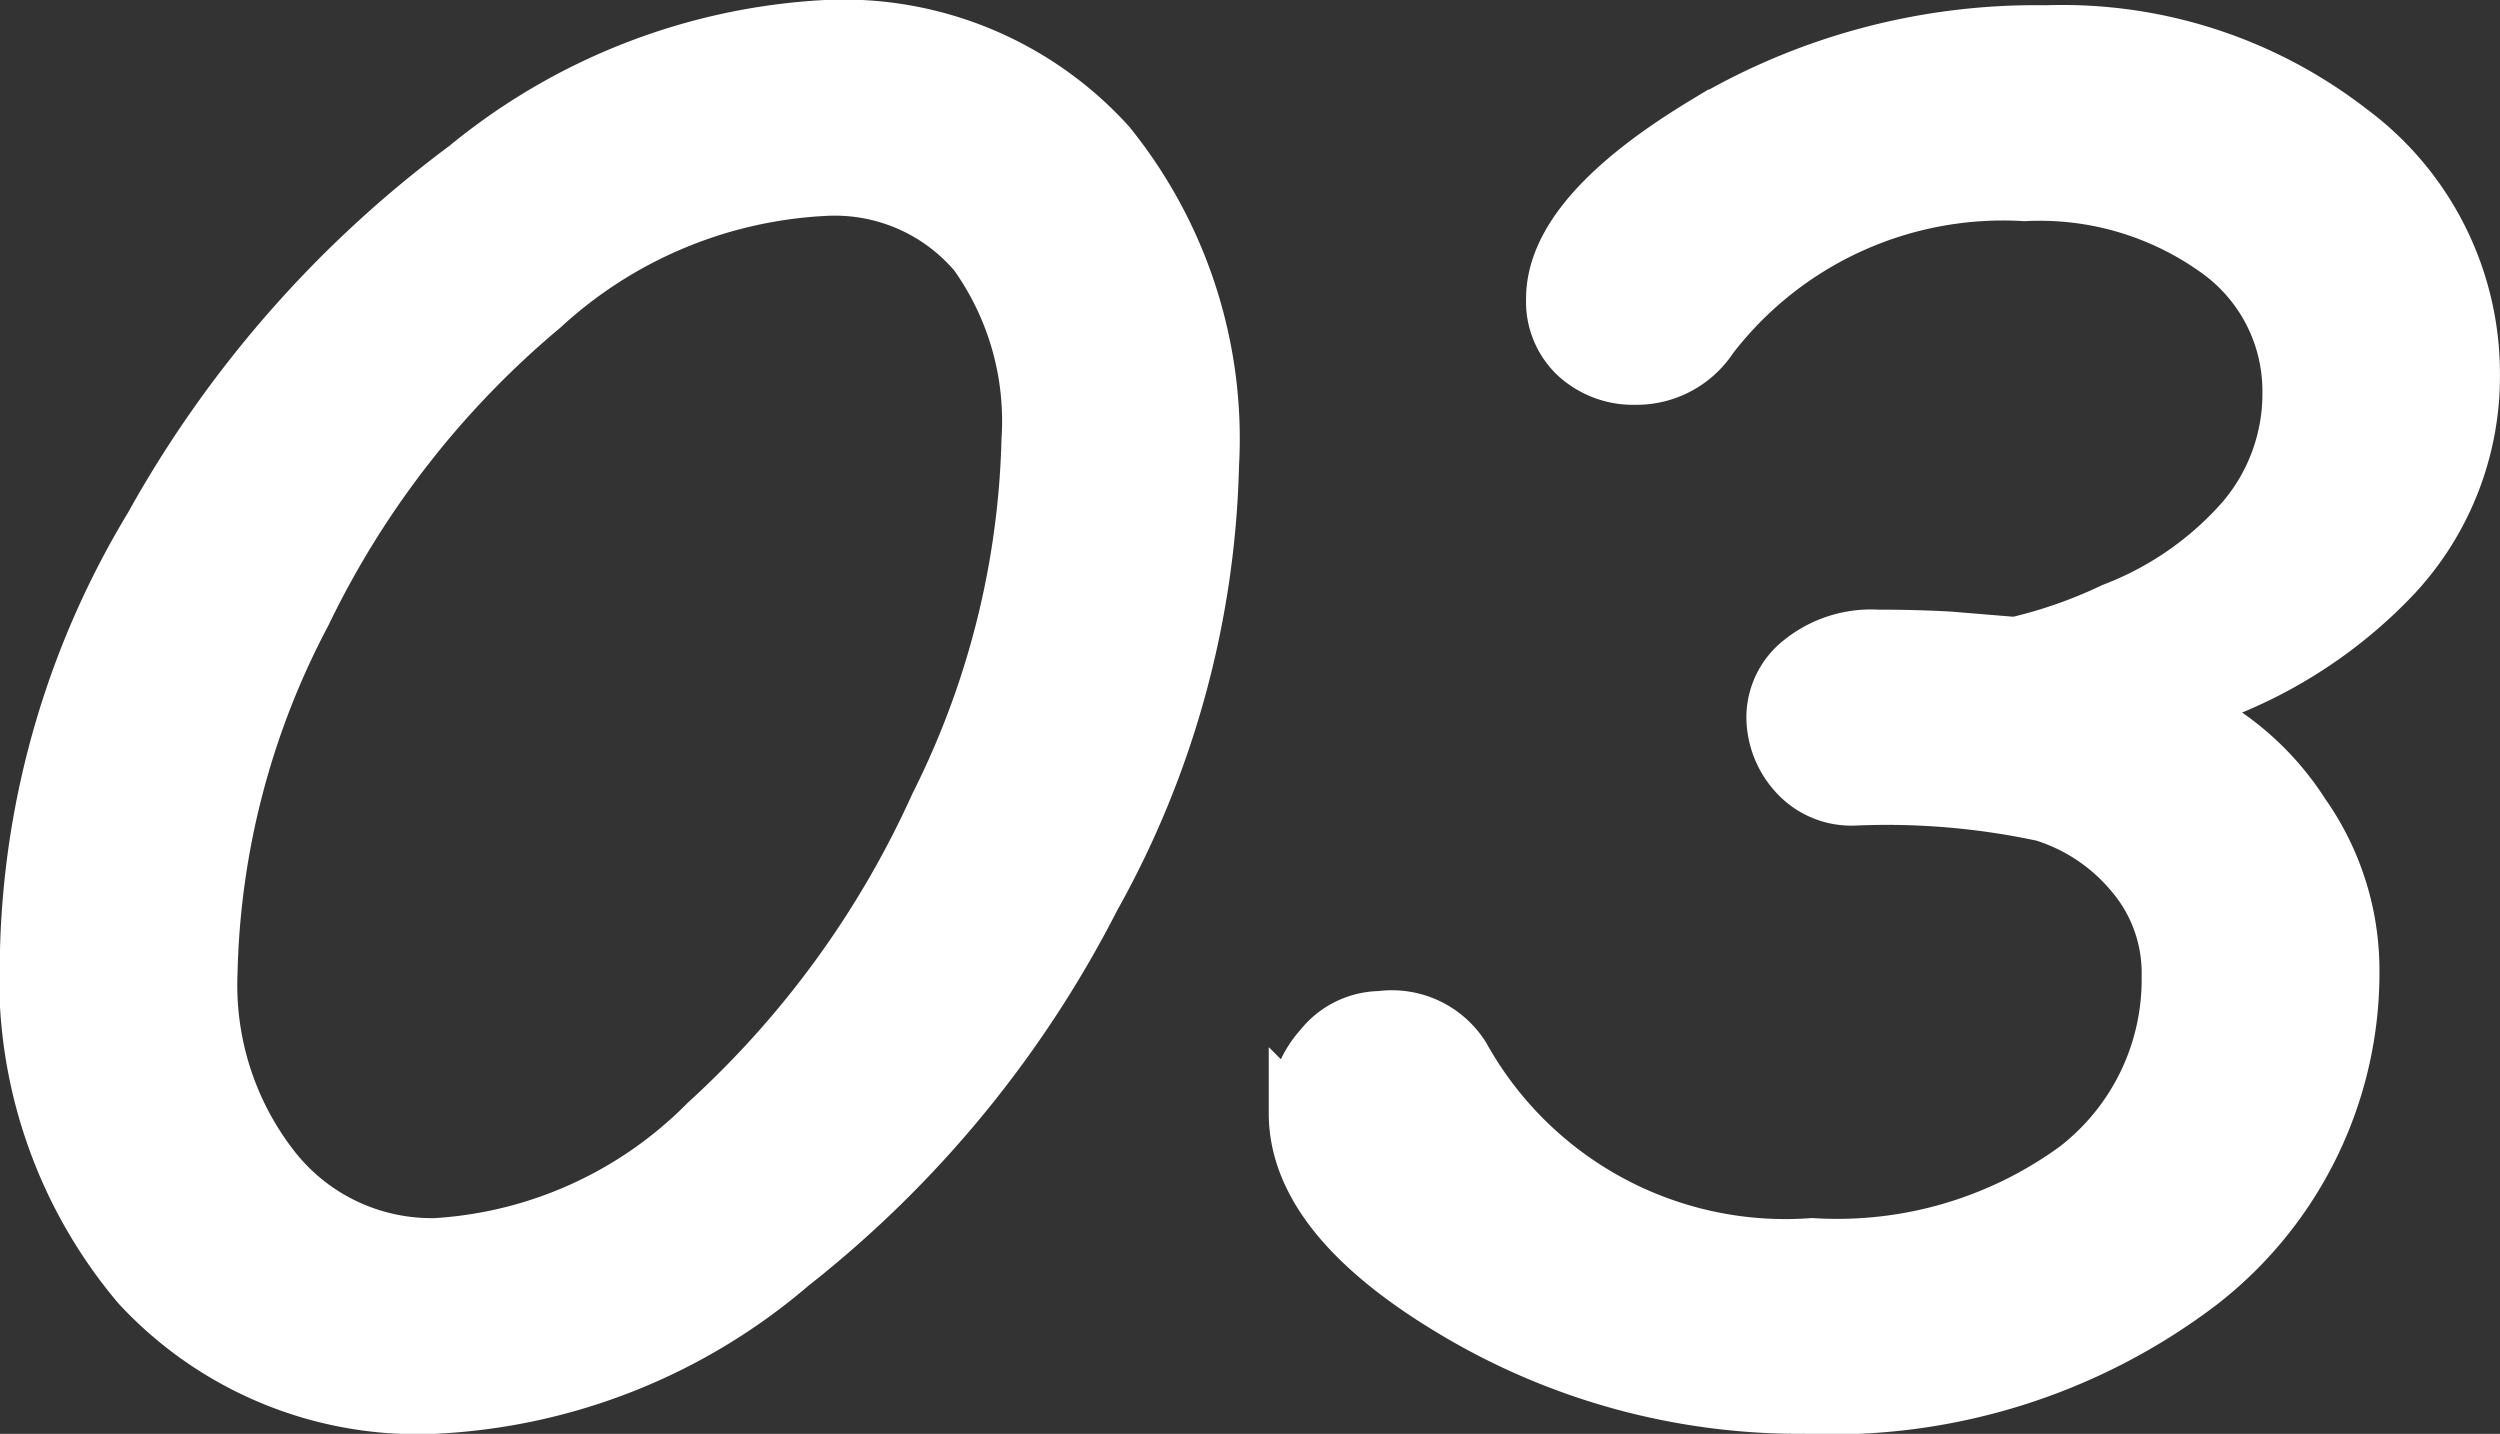
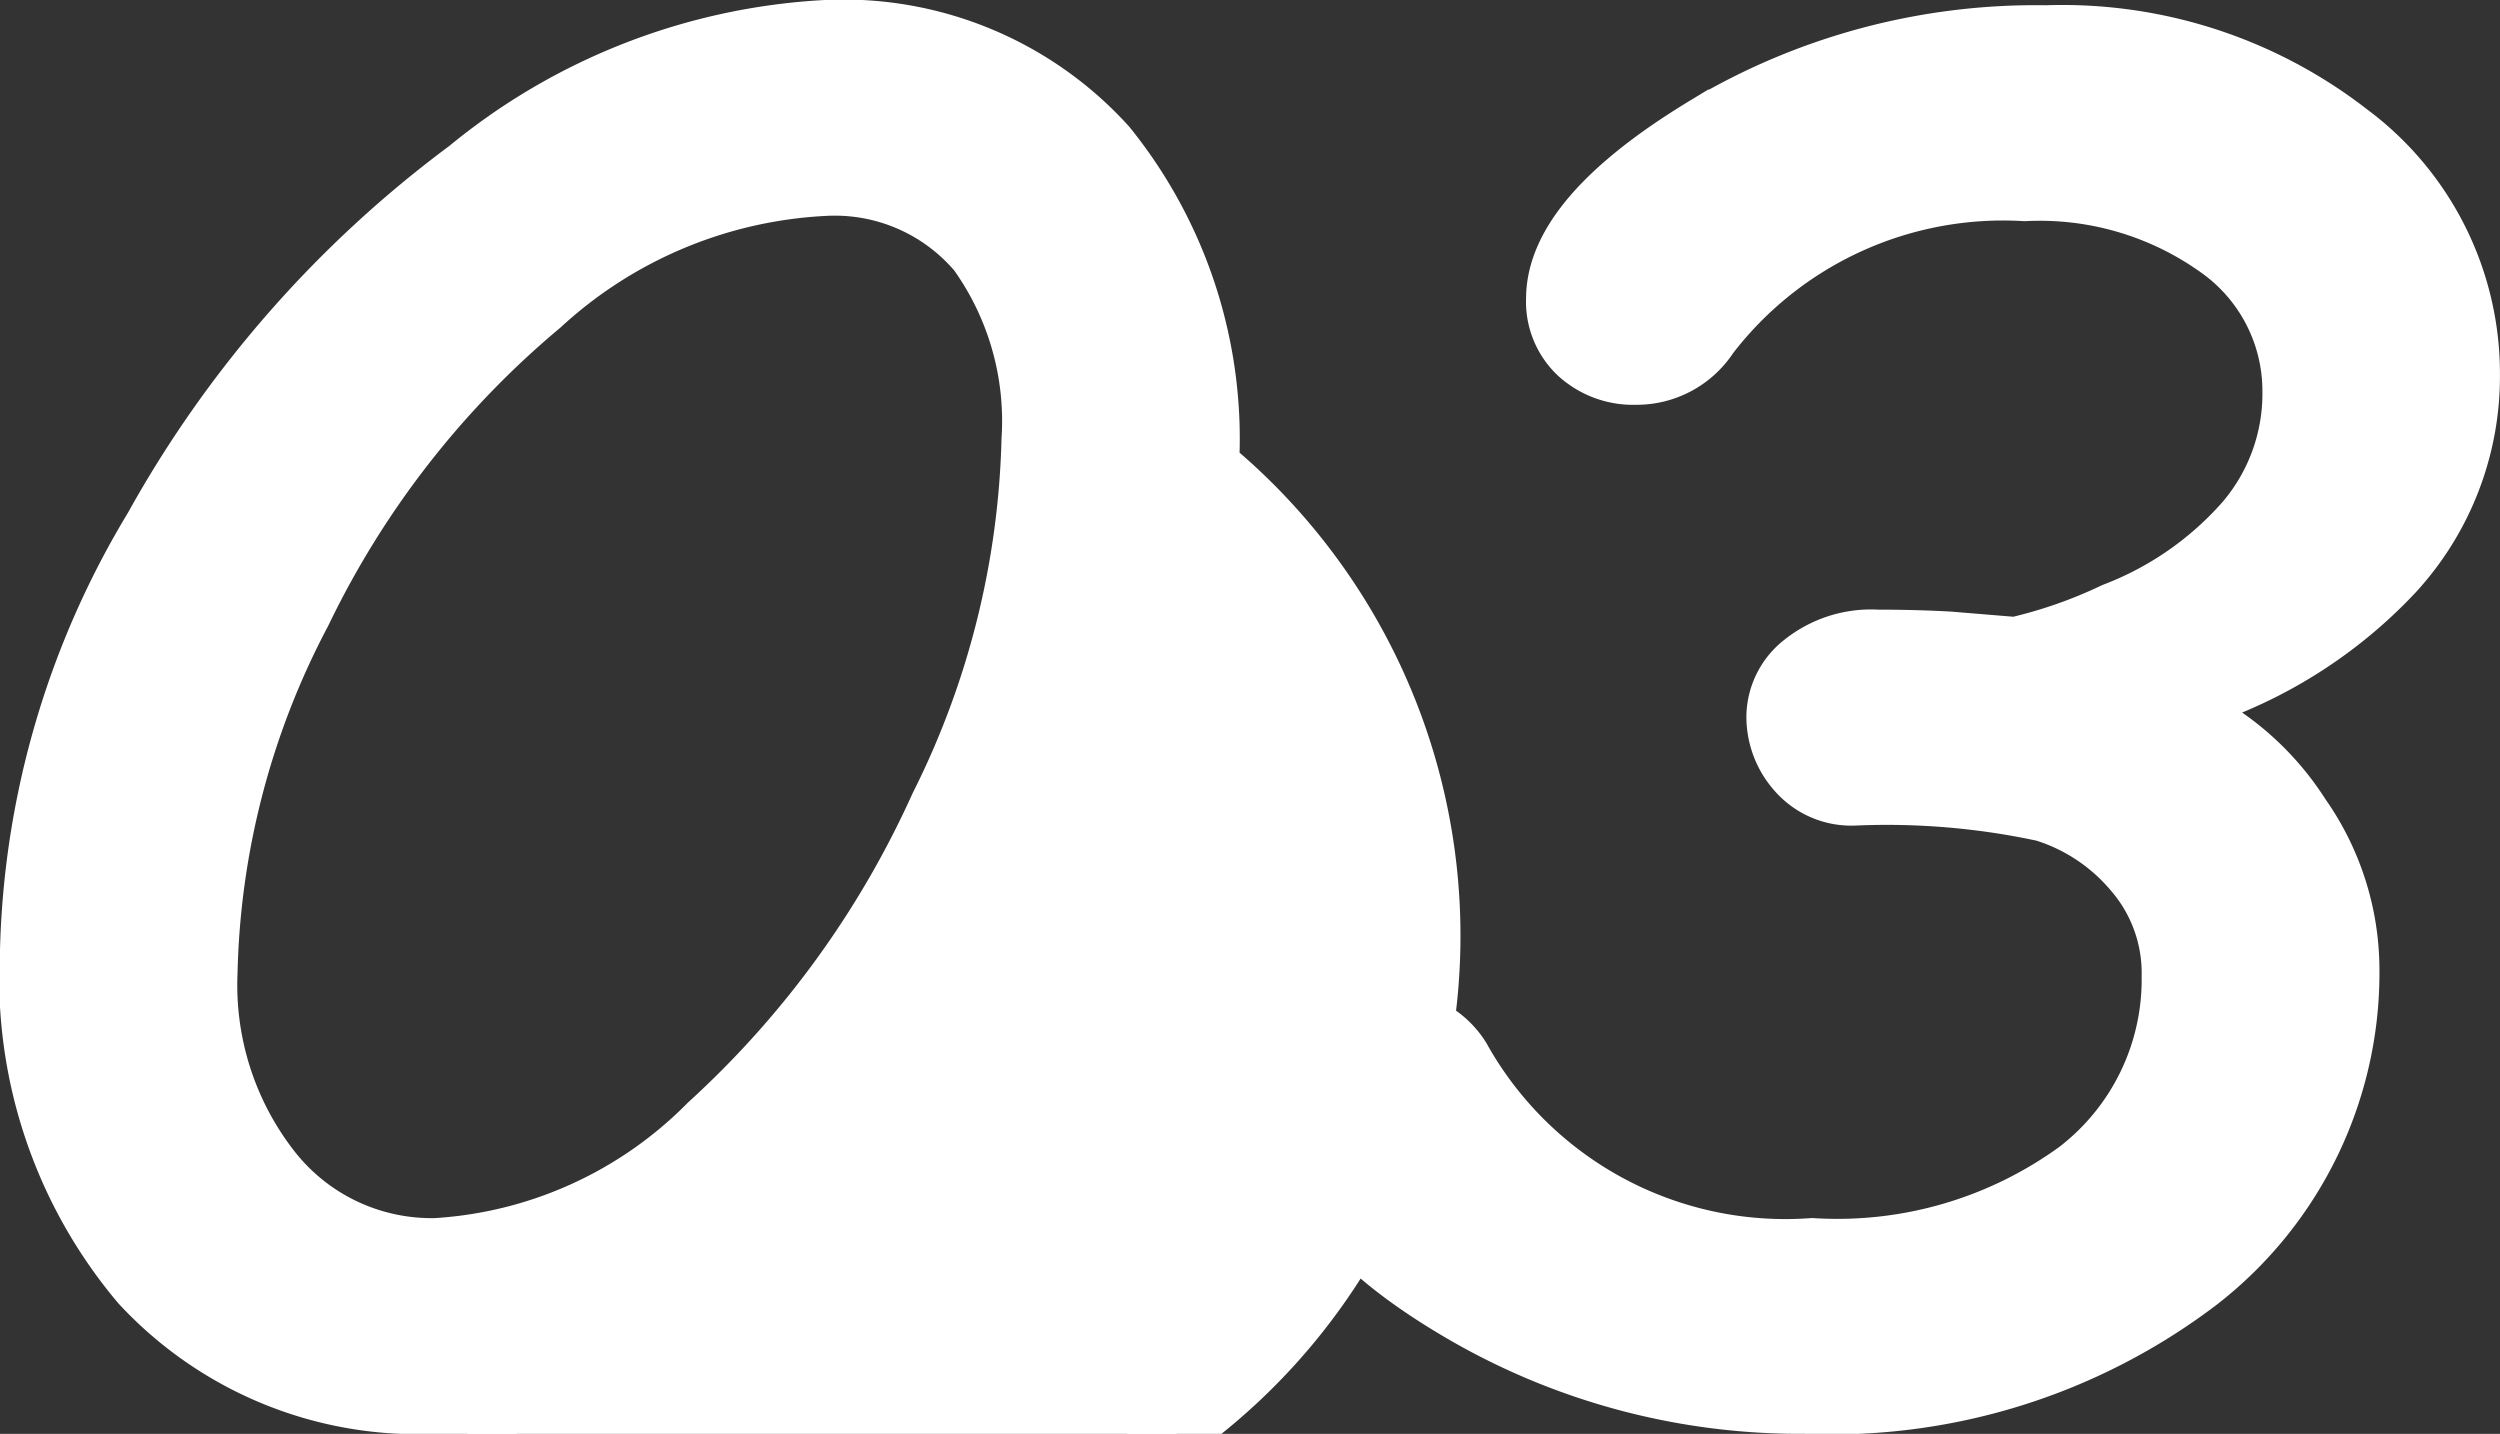
<svg xmlns="http://www.w3.org/2000/svg" width="45.604" height="26.156" viewBox="0 0 45.604 26.156">
  <rect x="0" y="0" width="45.604" height="26.156" fill="#333333" stroke="none" />
-   <path id="Path_44860" data-name="Path 44860" d="M24.644-17.039a16.947,16.947,0,0,1-2.162,7.887,20.2,20.2,0,0,1-5.511,6.7A10.771,10.771,0,0,1,10.425.137,6.921,6.921,0,0,1,5.076-2.076a8.688,8.688,0,0,1-2.034-6.11,15.672,15.672,0,0,1,2.264-7.725,20.591,20.591,0,0,1,5.742-6.554A11.261,11.261,0,0,1,17.6-25.02a6.519,6.519,0,0,1,5.161,2.136A8.539,8.539,0,0,1,24.644-17.039ZM6.375-7.776A5.427,5.427,0,0,0,7.528-4.2,3.676,3.676,0,0,0,10.493-2.8,7.593,7.593,0,0,0,15.441-5.05a17.63,17.63,0,0,0,4.2-5.785A15.694,15.694,0,0,0,21.311-17.5a5.254,5.254,0,0,0-.966-3.392,3.372,3.372,0,0,0-2.777-1.188,8.2,8.2,0,0,0-5.135,2.162A16.76,16.76,0,0,0,8.083-14.33,14.691,14.691,0,0,0,6.375-7.776Zm35.837-4.854a5.092,5.092,0,0,1,2.333,1.965,4.929,4.929,0,0,1,.9,2.717,7.158,7.158,0,0,1-2.777,5.836,11.091,11.091,0,0,1-7.2,2.247A12.265,12.265,0,0,1,29.1-1.589q-2.914-1.726-2.914-3.623a1.773,1.773,0,0,1,.461-1.2,1.391,1.391,0,0,1,1.077-.53,1.525,1.525,0,0,1,1.5.7A6.737,6.737,0,0,0,35.6-2.8,7.4,7.4,0,0,0,40.409-4.2a4.352,4.352,0,0,0,1.7-3.512,2.79,2.79,0,0,0-.675-1.88,3.437,3.437,0,0,0-1.615-1.077,13.594,13.594,0,0,0-3.452-.291,1.357,1.357,0,0,1-1.068-.453,1.536,1.536,0,0,1-.4-1.051,1.3,1.3,0,0,1,.5-.991,2.034,2.034,0,0,1,1.393-.444q.684,0,1.3.034l1.213.1a8.64,8.64,0,0,0,1.786-.624,6.012,6.012,0,0,0,2.367-1.641,3.545,3.545,0,0,0,.854-2.35,3.146,3.146,0,0,0-1.324-2.572,5.551,5.551,0,0,0-3.512-1.034,6.72,6.72,0,0,0-5.725,2.615,1.617,1.617,0,0,1-1.367.735,1.529,1.529,0,0,1-1.077-.393,1.349,1.349,0,0,1-.427-1.042q0-1.521,2.751-3.187a11.8,11.8,0,0,1,6.238-1.666,8.563,8.563,0,0,1,5.546,1.794,5.511,5.511,0,0,1,2.23,4.46,5.32,5.32,0,0,1-1.418,3.632A8.632,8.632,0,0,1,42.212-12.629Z" transform="translate(-2.542 25.52)" fill="#fff" stroke="#fff" stroke-width="1" />
+   <path id="Path_44860" data-name="Path 44860" d="M24.644-17.039A10.771,10.771,0,0,1,10.425.137,6.921,6.921,0,0,1,5.076-2.076a8.688,8.688,0,0,1-2.034-6.11,15.672,15.672,0,0,1,2.264-7.725,20.591,20.591,0,0,1,5.742-6.554A11.261,11.261,0,0,1,17.6-25.02a6.519,6.519,0,0,1,5.161,2.136A8.539,8.539,0,0,1,24.644-17.039ZM6.375-7.776A5.427,5.427,0,0,0,7.528-4.2,3.676,3.676,0,0,0,10.493-2.8,7.593,7.593,0,0,0,15.441-5.05a17.63,17.63,0,0,0,4.2-5.785A15.694,15.694,0,0,0,21.311-17.5a5.254,5.254,0,0,0-.966-3.392,3.372,3.372,0,0,0-2.777-1.188,8.2,8.2,0,0,0-5.135,2.162A16.76,16.76,0,0,0,8.083-14.33,14.691,14.691,0,0,0,6.375-7.776Zm35.837-4.854a5.092,5.092,0,0,1,2.333,1.965,4.929,4.929,0,0,1,.9,2.717,7.158,7.158,0,0,1-2.777,5.836,11.091,11.091,0,0,1-7.2,2.247A12.265,12.265,0,0,1,29.1-1.589q-2.914-1.726-2.914-3.623a1.773,1.773,0,0,1,.461-1.2,1.391,1.391,0,0,1,1.077-.53,1.525,1.525,0,0,1,1.5.7A6.737,6.737,0,0,0,35.6-2.8,7.4,7.4,0,0,0,40.409-4.2a4.352,4.352,0,0,0,1.7-3.512,2.79,2.79,0,0,0-.675-1.88,3.437,3.437,0,0,0-1.615-1.077,13.594,13.594,0,0,0-3.452-.291,1.357,1.357,0,0,1-1.068-.453,1.536,1.536,0,0,1-.4-1.051,1.3,1.3,0,0,1,.5-.991,2.034,2.034,0,0,1,1.393-.444q.684,0,1.3.034l1.213.1a8.64,8.64,0,0,0,1.786-.624,6.012,6.012,0,0,0,2.367-1.641,3.545,3.545,0,0,0,.854-2.35,3.146,3.146,0,0,0-1.324-2.572,5.551,5.551,0,0,0-3.512-1.034,6.72,6.72,0,0,0-5.725,2.615,1.617,1.617,0,0,1-1.367.735,1.529,1.529,0,0,1-1.077-.393,1.349,1.349,0,0,1-.427-1.042q0-1.521,2.751-3.187a11.8,11.8,0,0,1,6.238-1.666,8.563,8.563,0,0,1,5.546,1.794,5.511,5.511,0,0,1,2.23,4.46,5.32,5.32,0,0,1-1.418,3.632A8.632,8.632,0,0,1,42.212-12.629Z" transform="translate(-2.542 25.52)" fill="#fff" stroke="#fff" stroke-width="1" />
</svg>